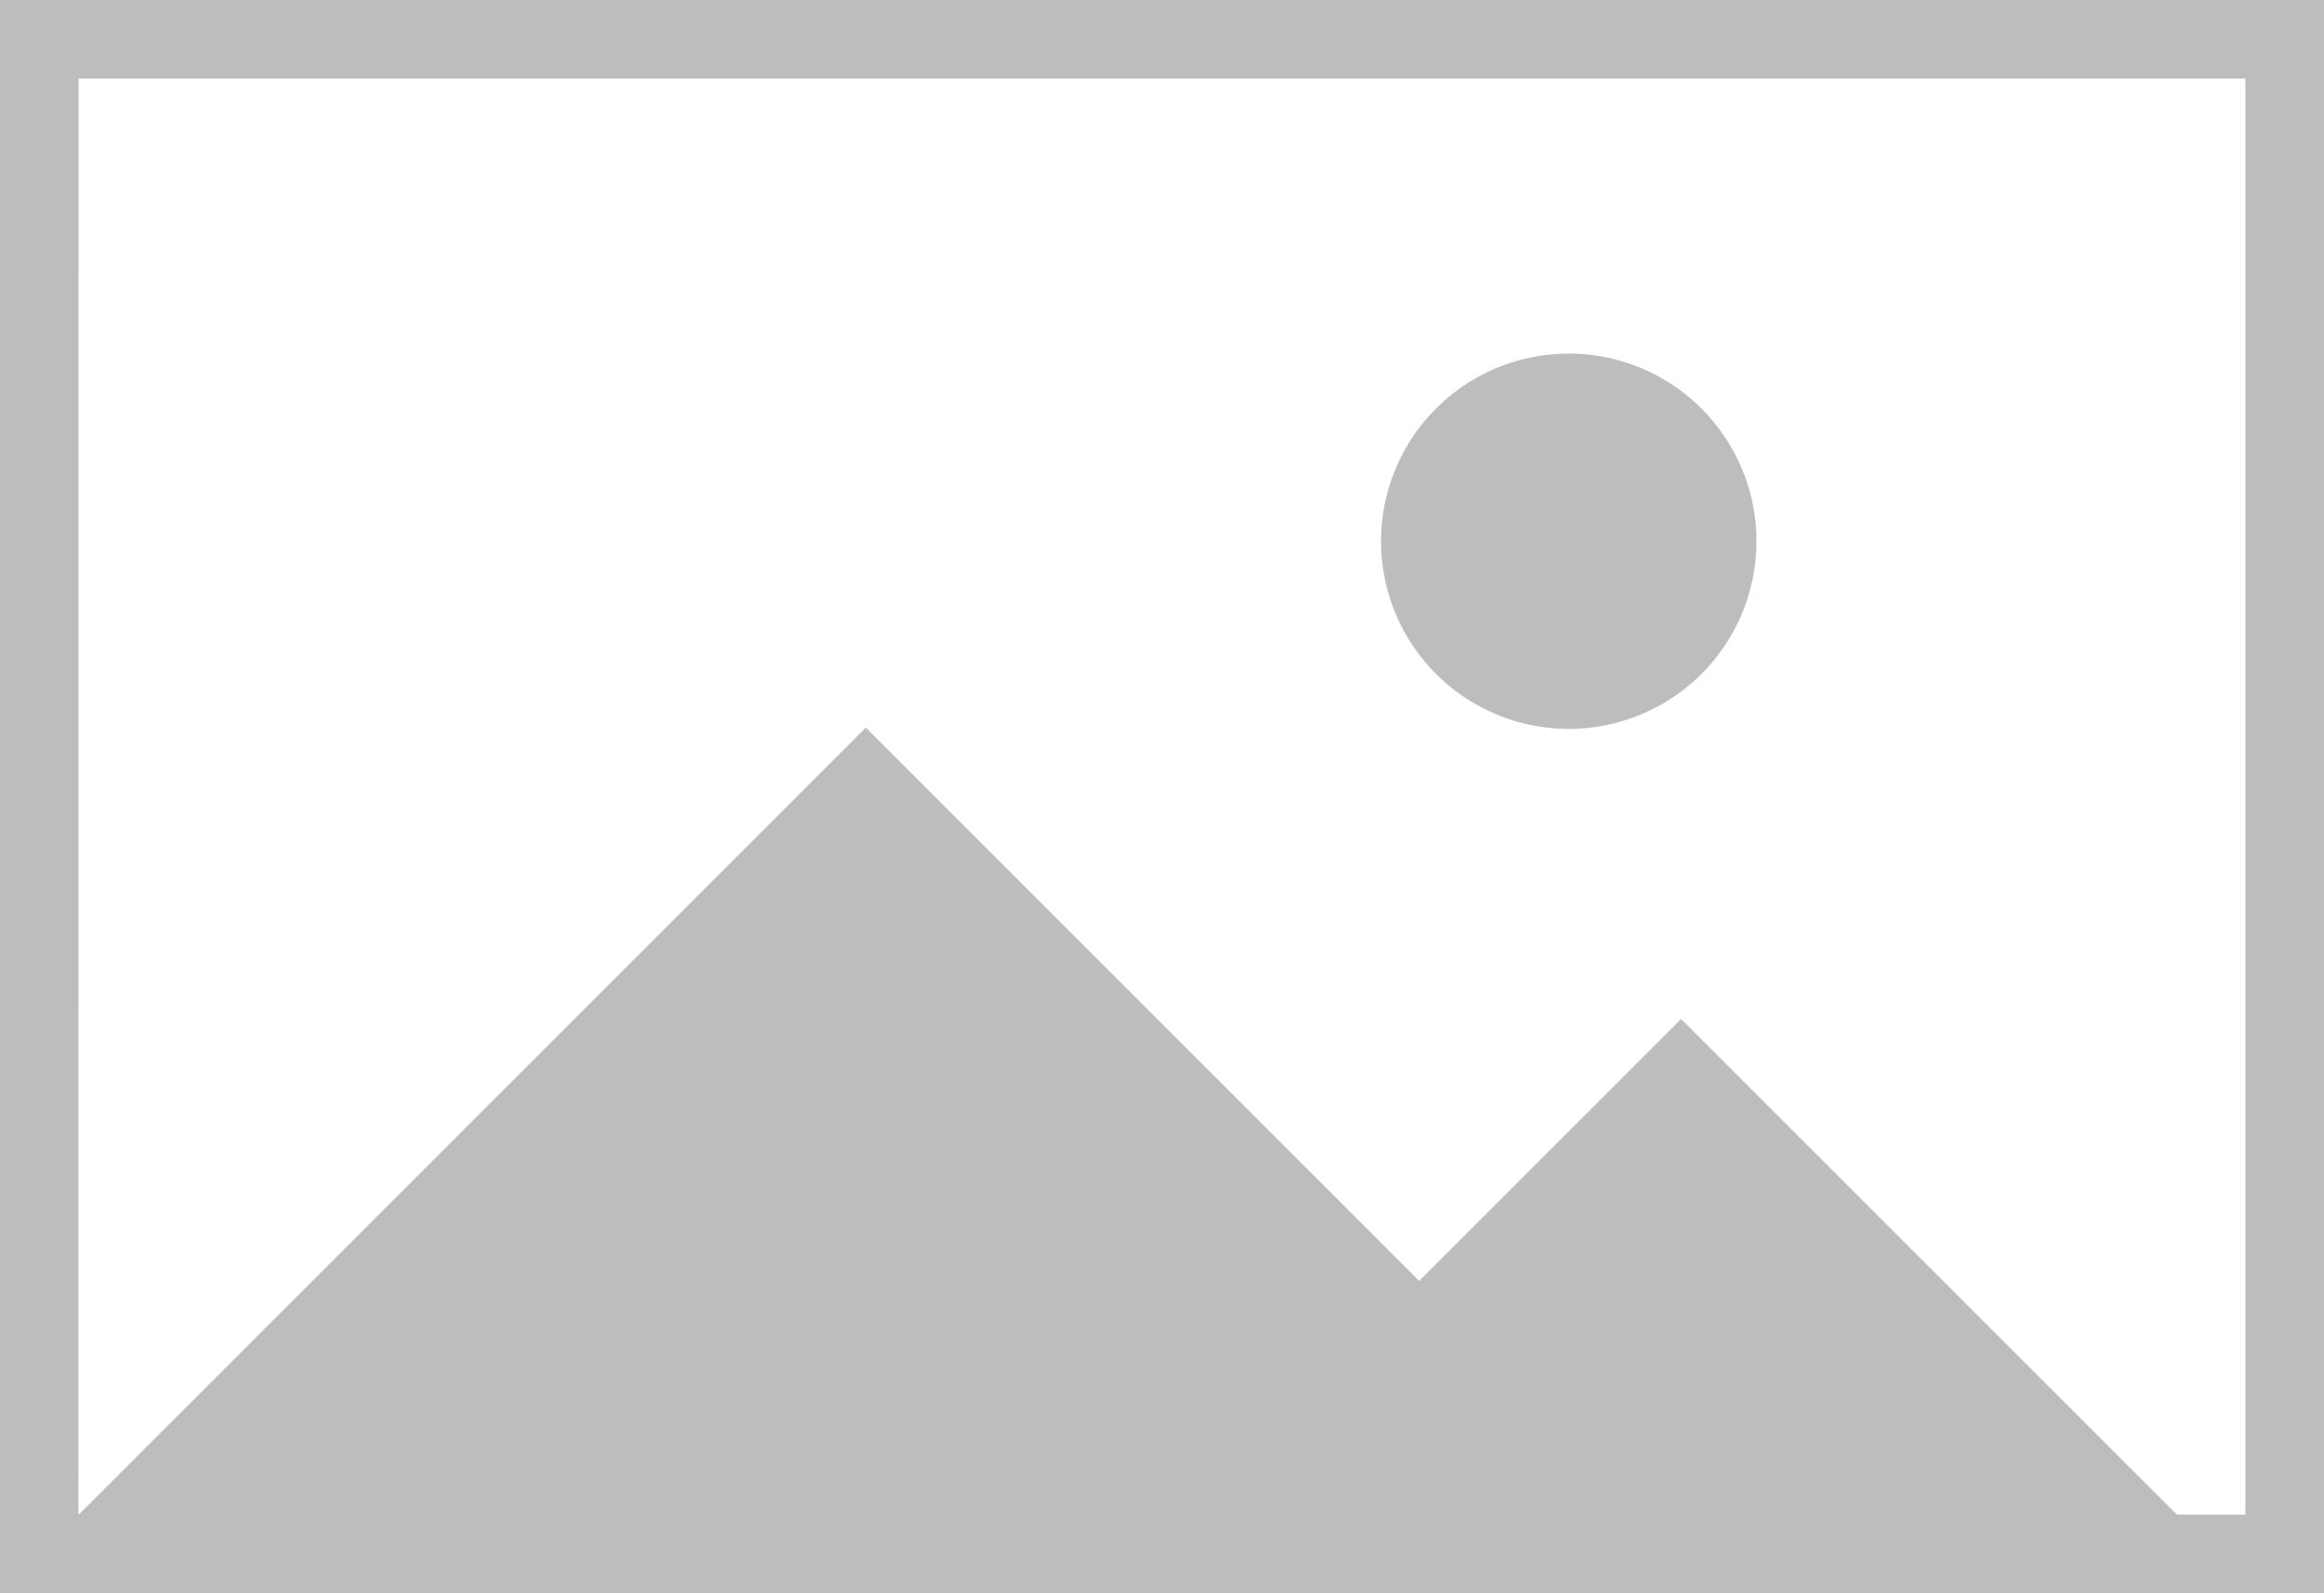
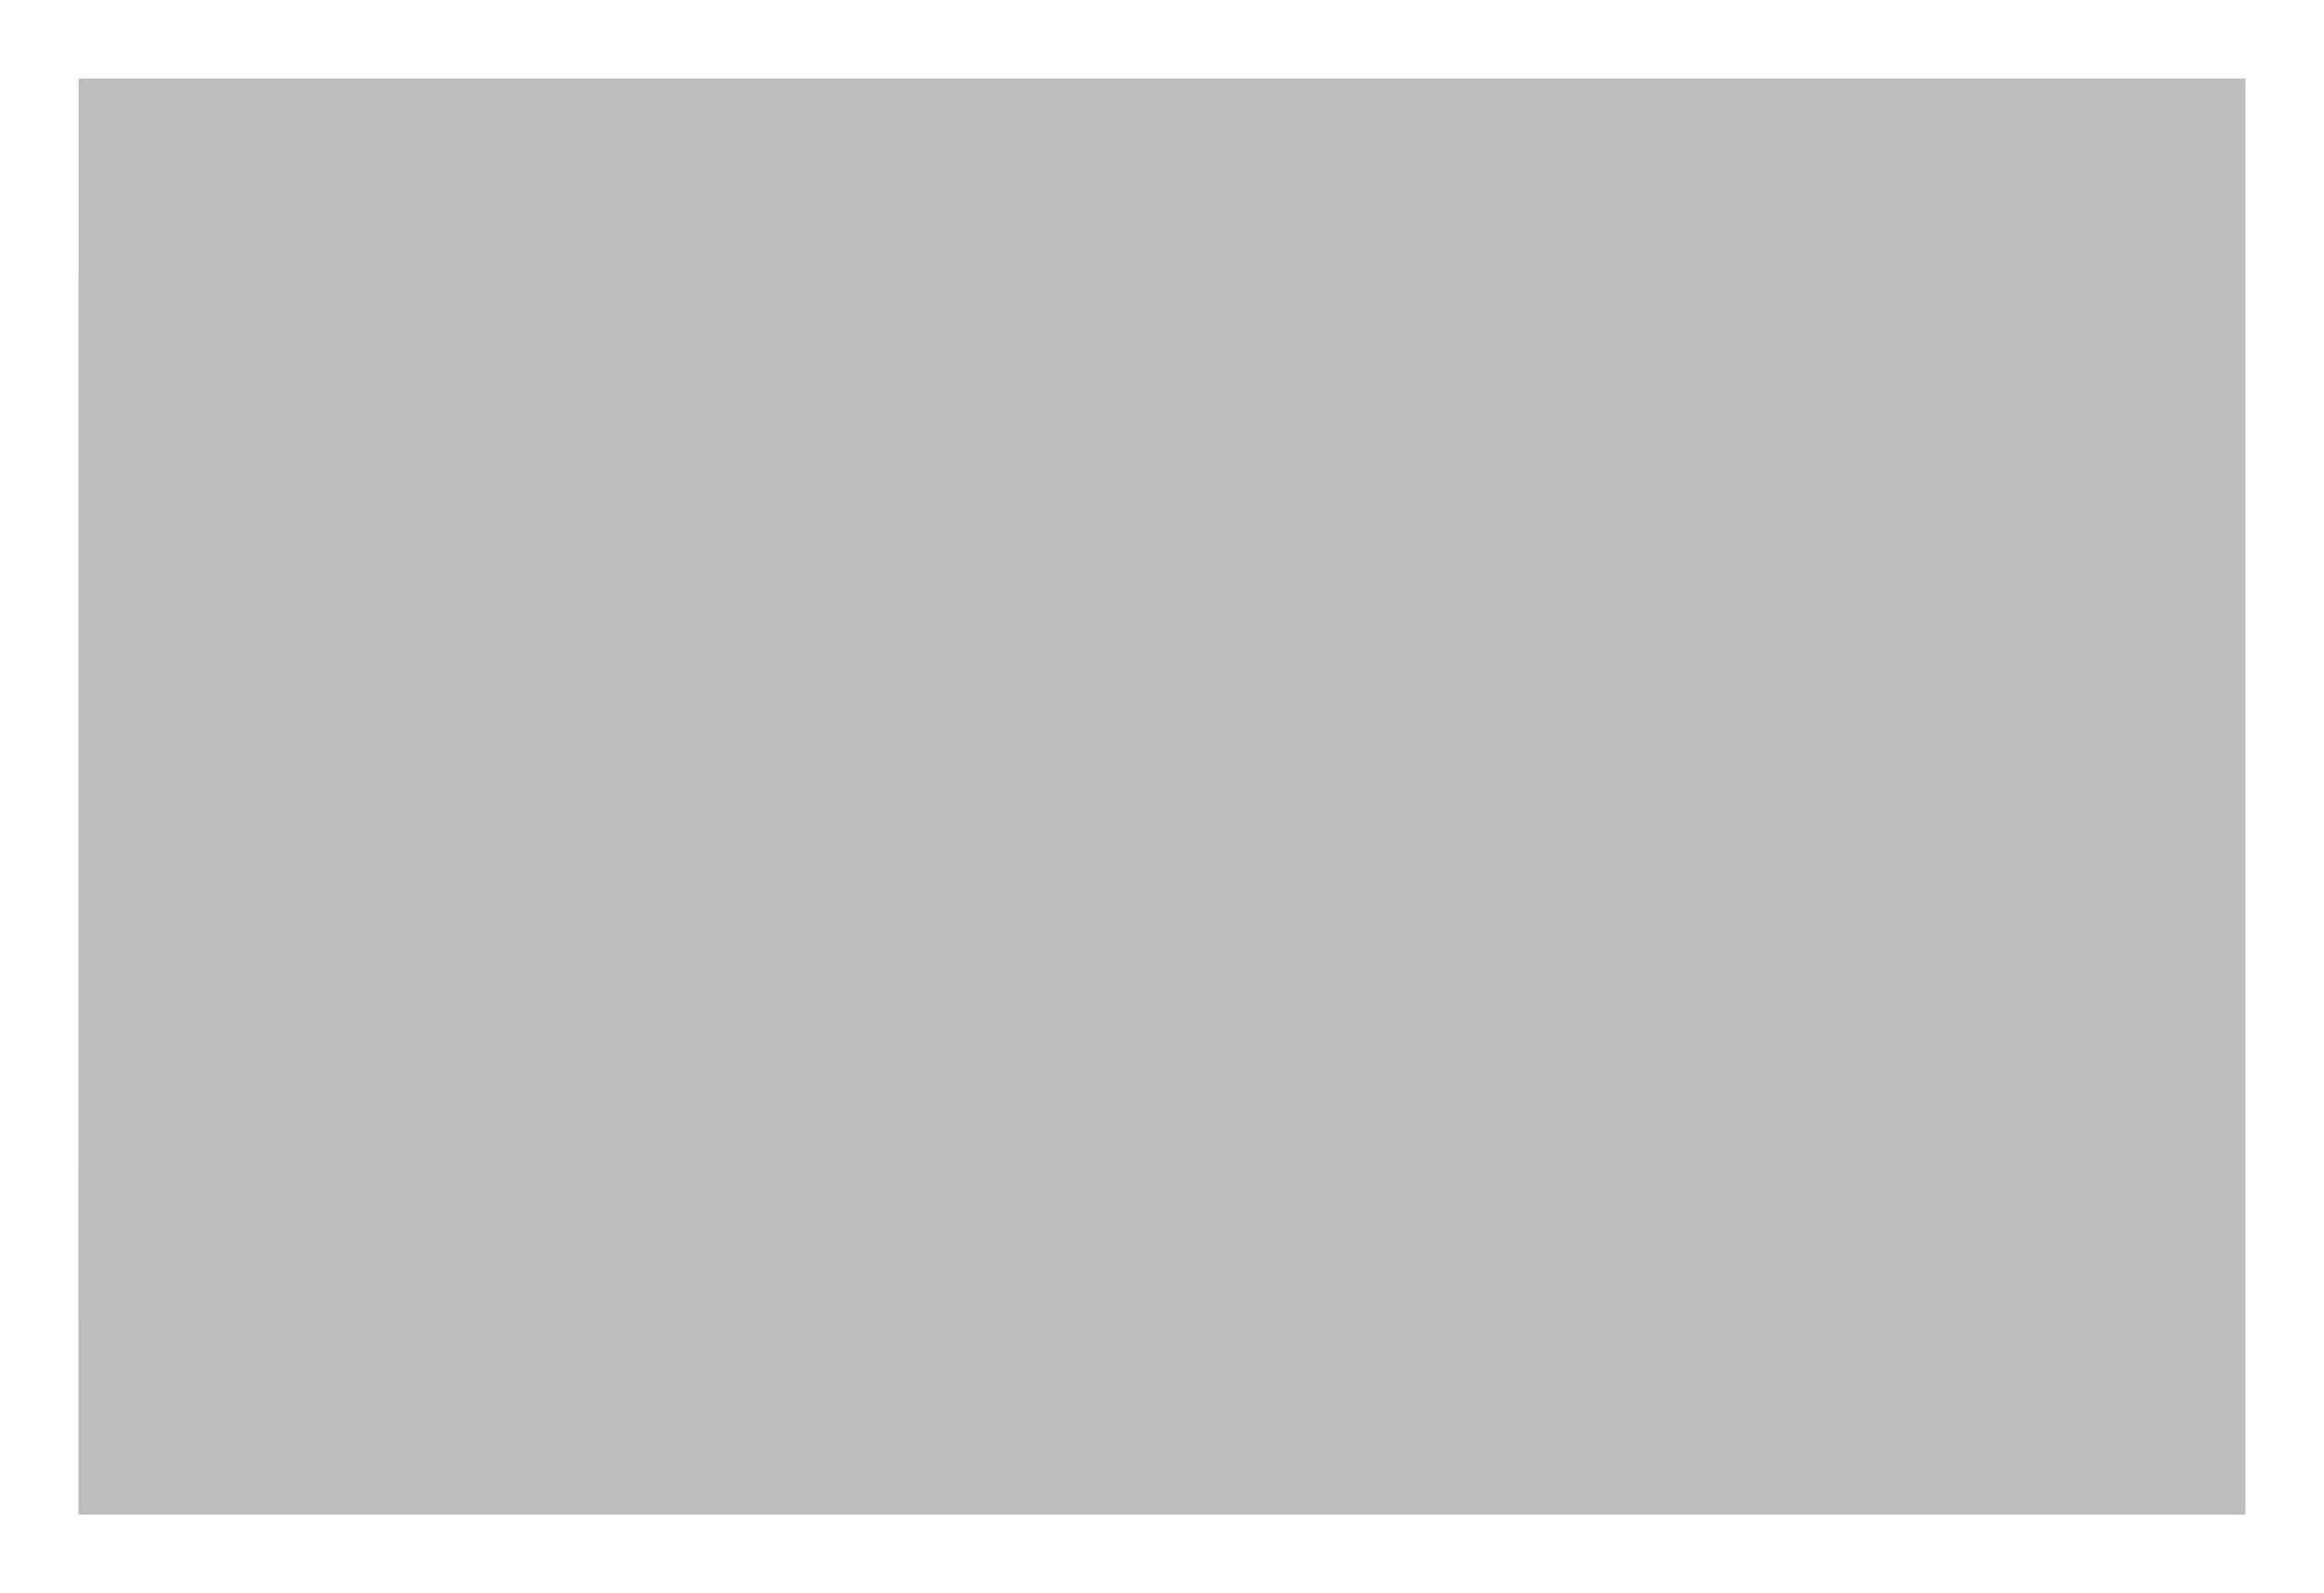
<svg xmlns="http://www.w3.org/2000/svg" id="Layer_1" data-name="Layer 1" viewBox="0 0 346.7 237.72">
  <defs>
    <style>.cls-1{fill:#bbbdbf;}</style>
  </defs>
  <title>shutterstock_1037719192 [Konvertiert]</title>
-   <polygon class="cls-1" points="252.13 231.54 6.2 231.54 129.16 108.57 252.13 231.54" />
-   <polygon class="cls-1" points="330.29 231.54 171.31 231.54 250.79 152.05 330.29 231.54" />
-   <path class="cls-1" d="M293.68,104.9a28,28,0,1,1-28-28A28,28,0,0,1,293.68,104.9Z" transform="translate(-31.65 -24.14)" />
-   <path class="cls-1" d="M378.35,261.86H31.65V24.14h346.7Zm-335-11.72H366.63V35.86H43.37Z" transform="translate(-31.65 -24.14)" />
+   <path class="cls-1" d="M378.35,261.86H31.65h346.7Zm-335-11.72H366.63V35.86H43.37Z" transform="translate(-31.65 -24.14)" />
</svg>